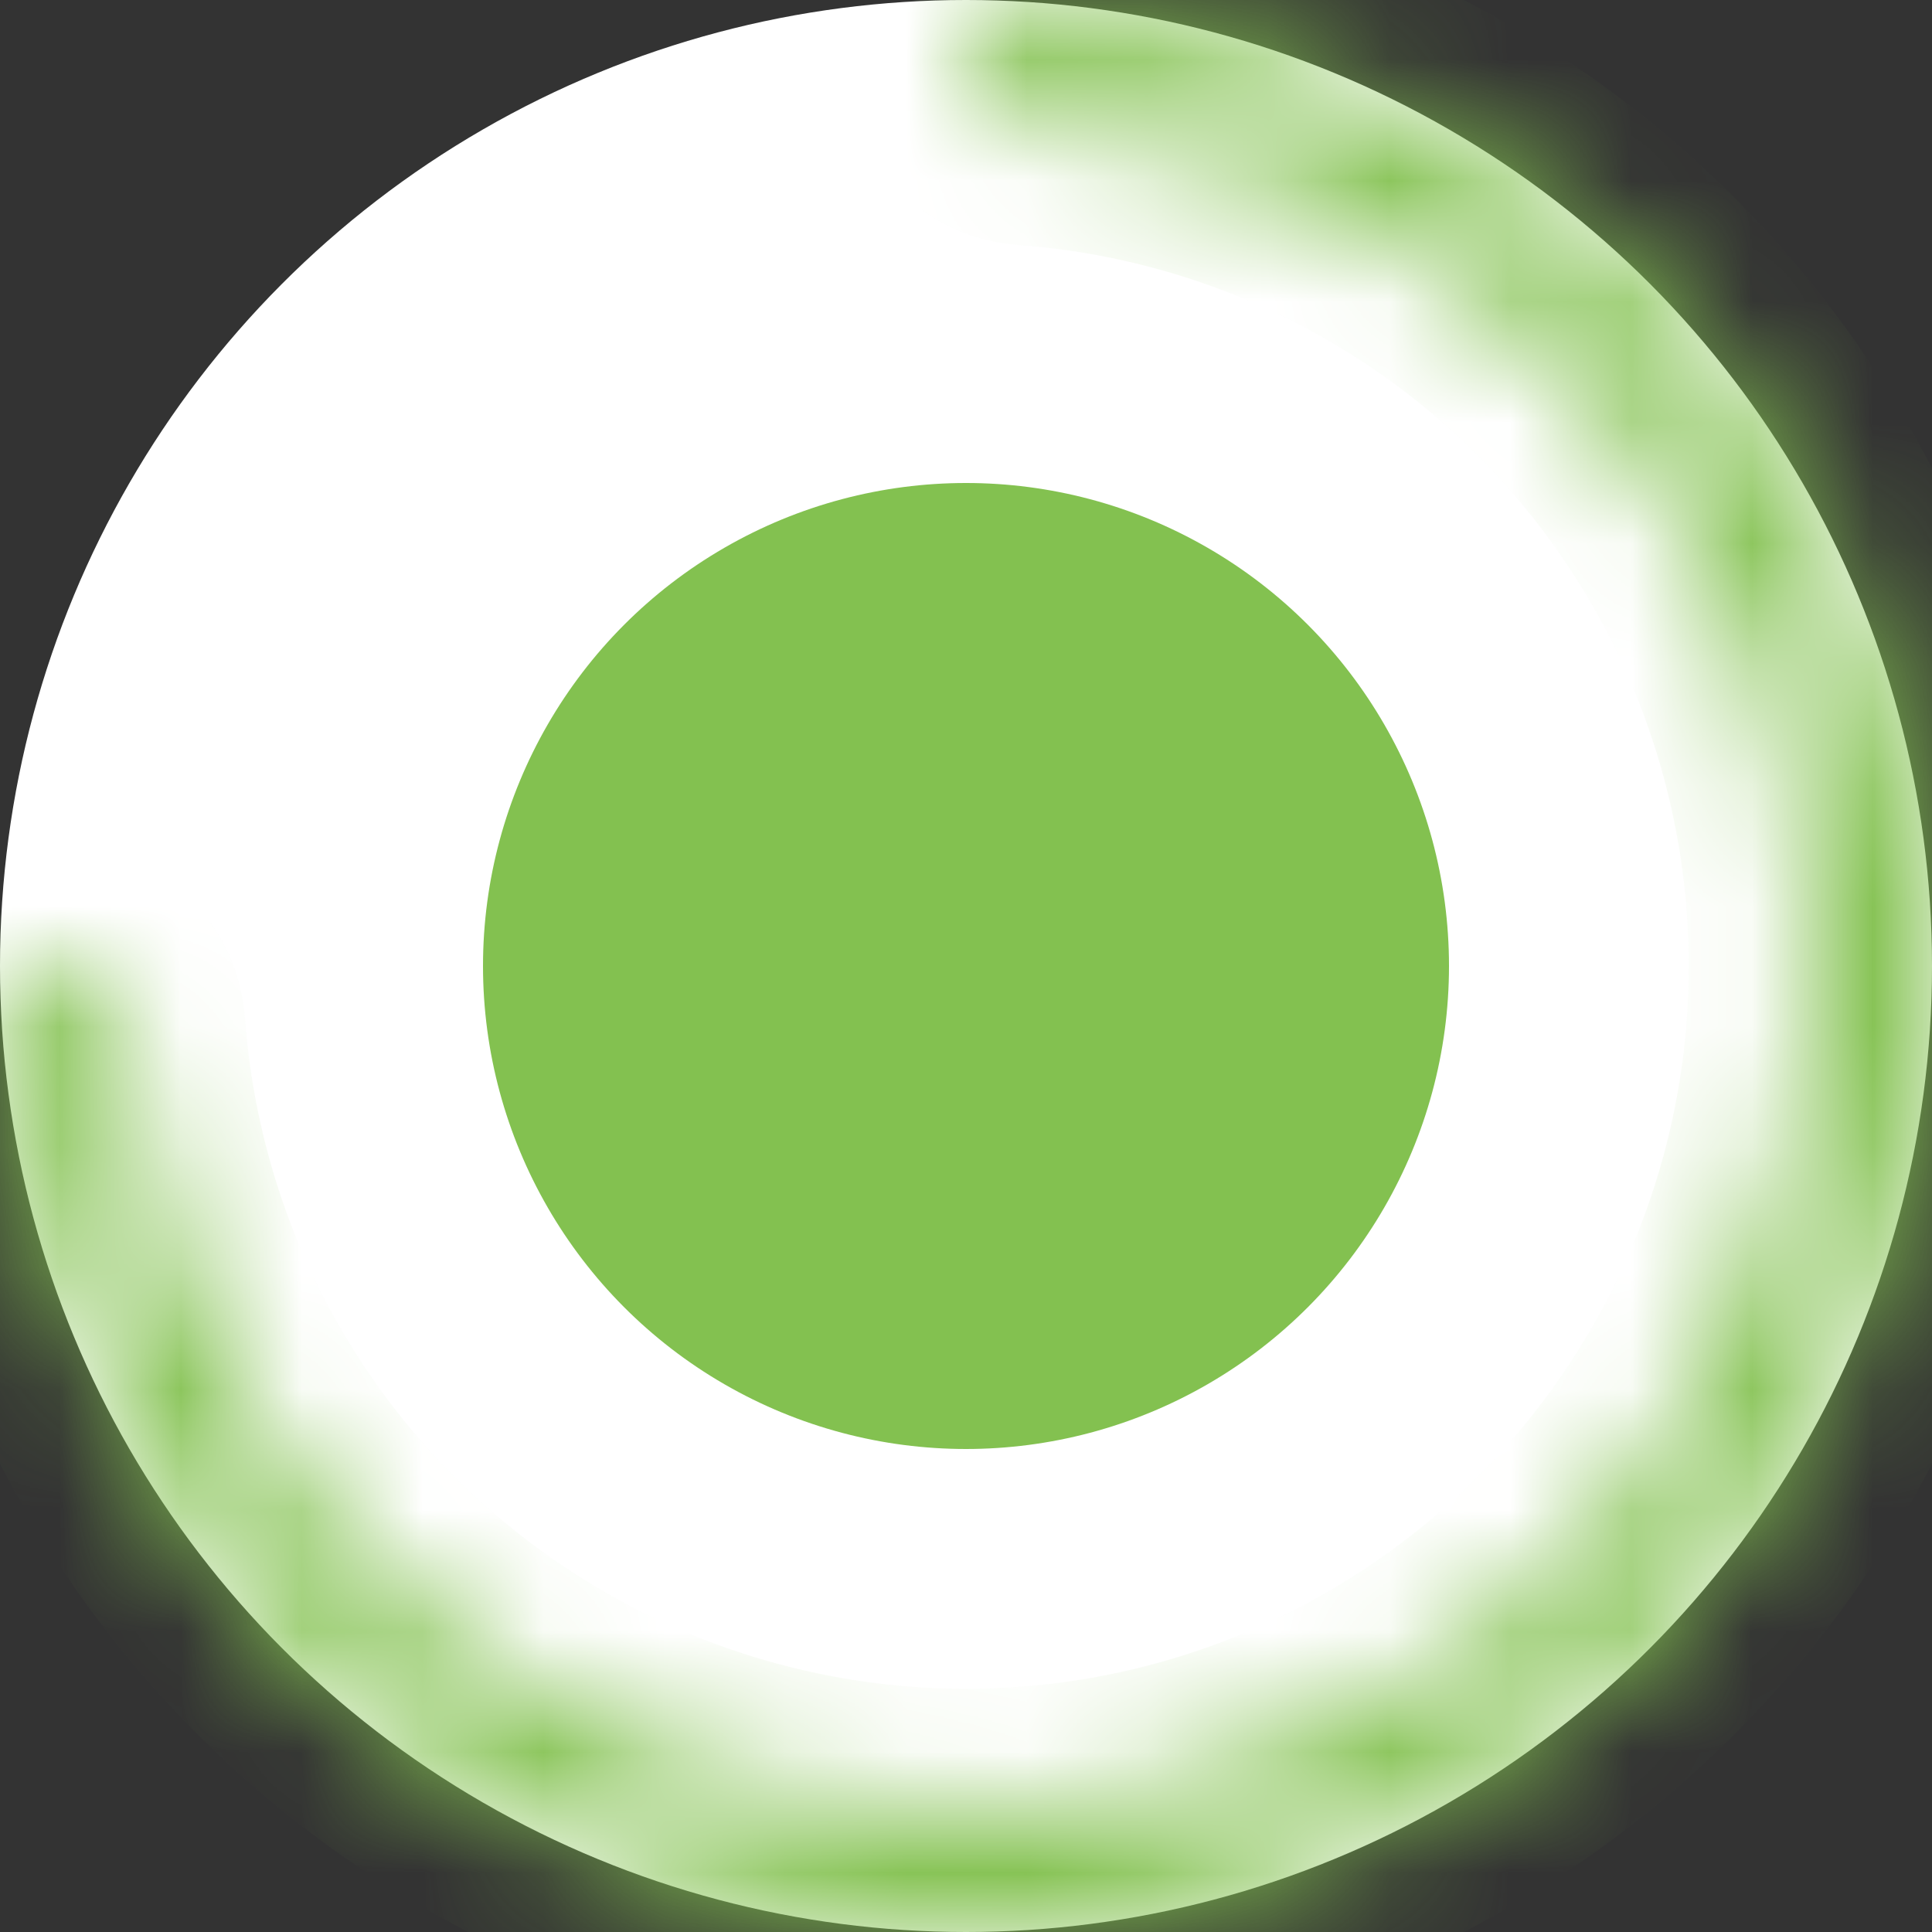
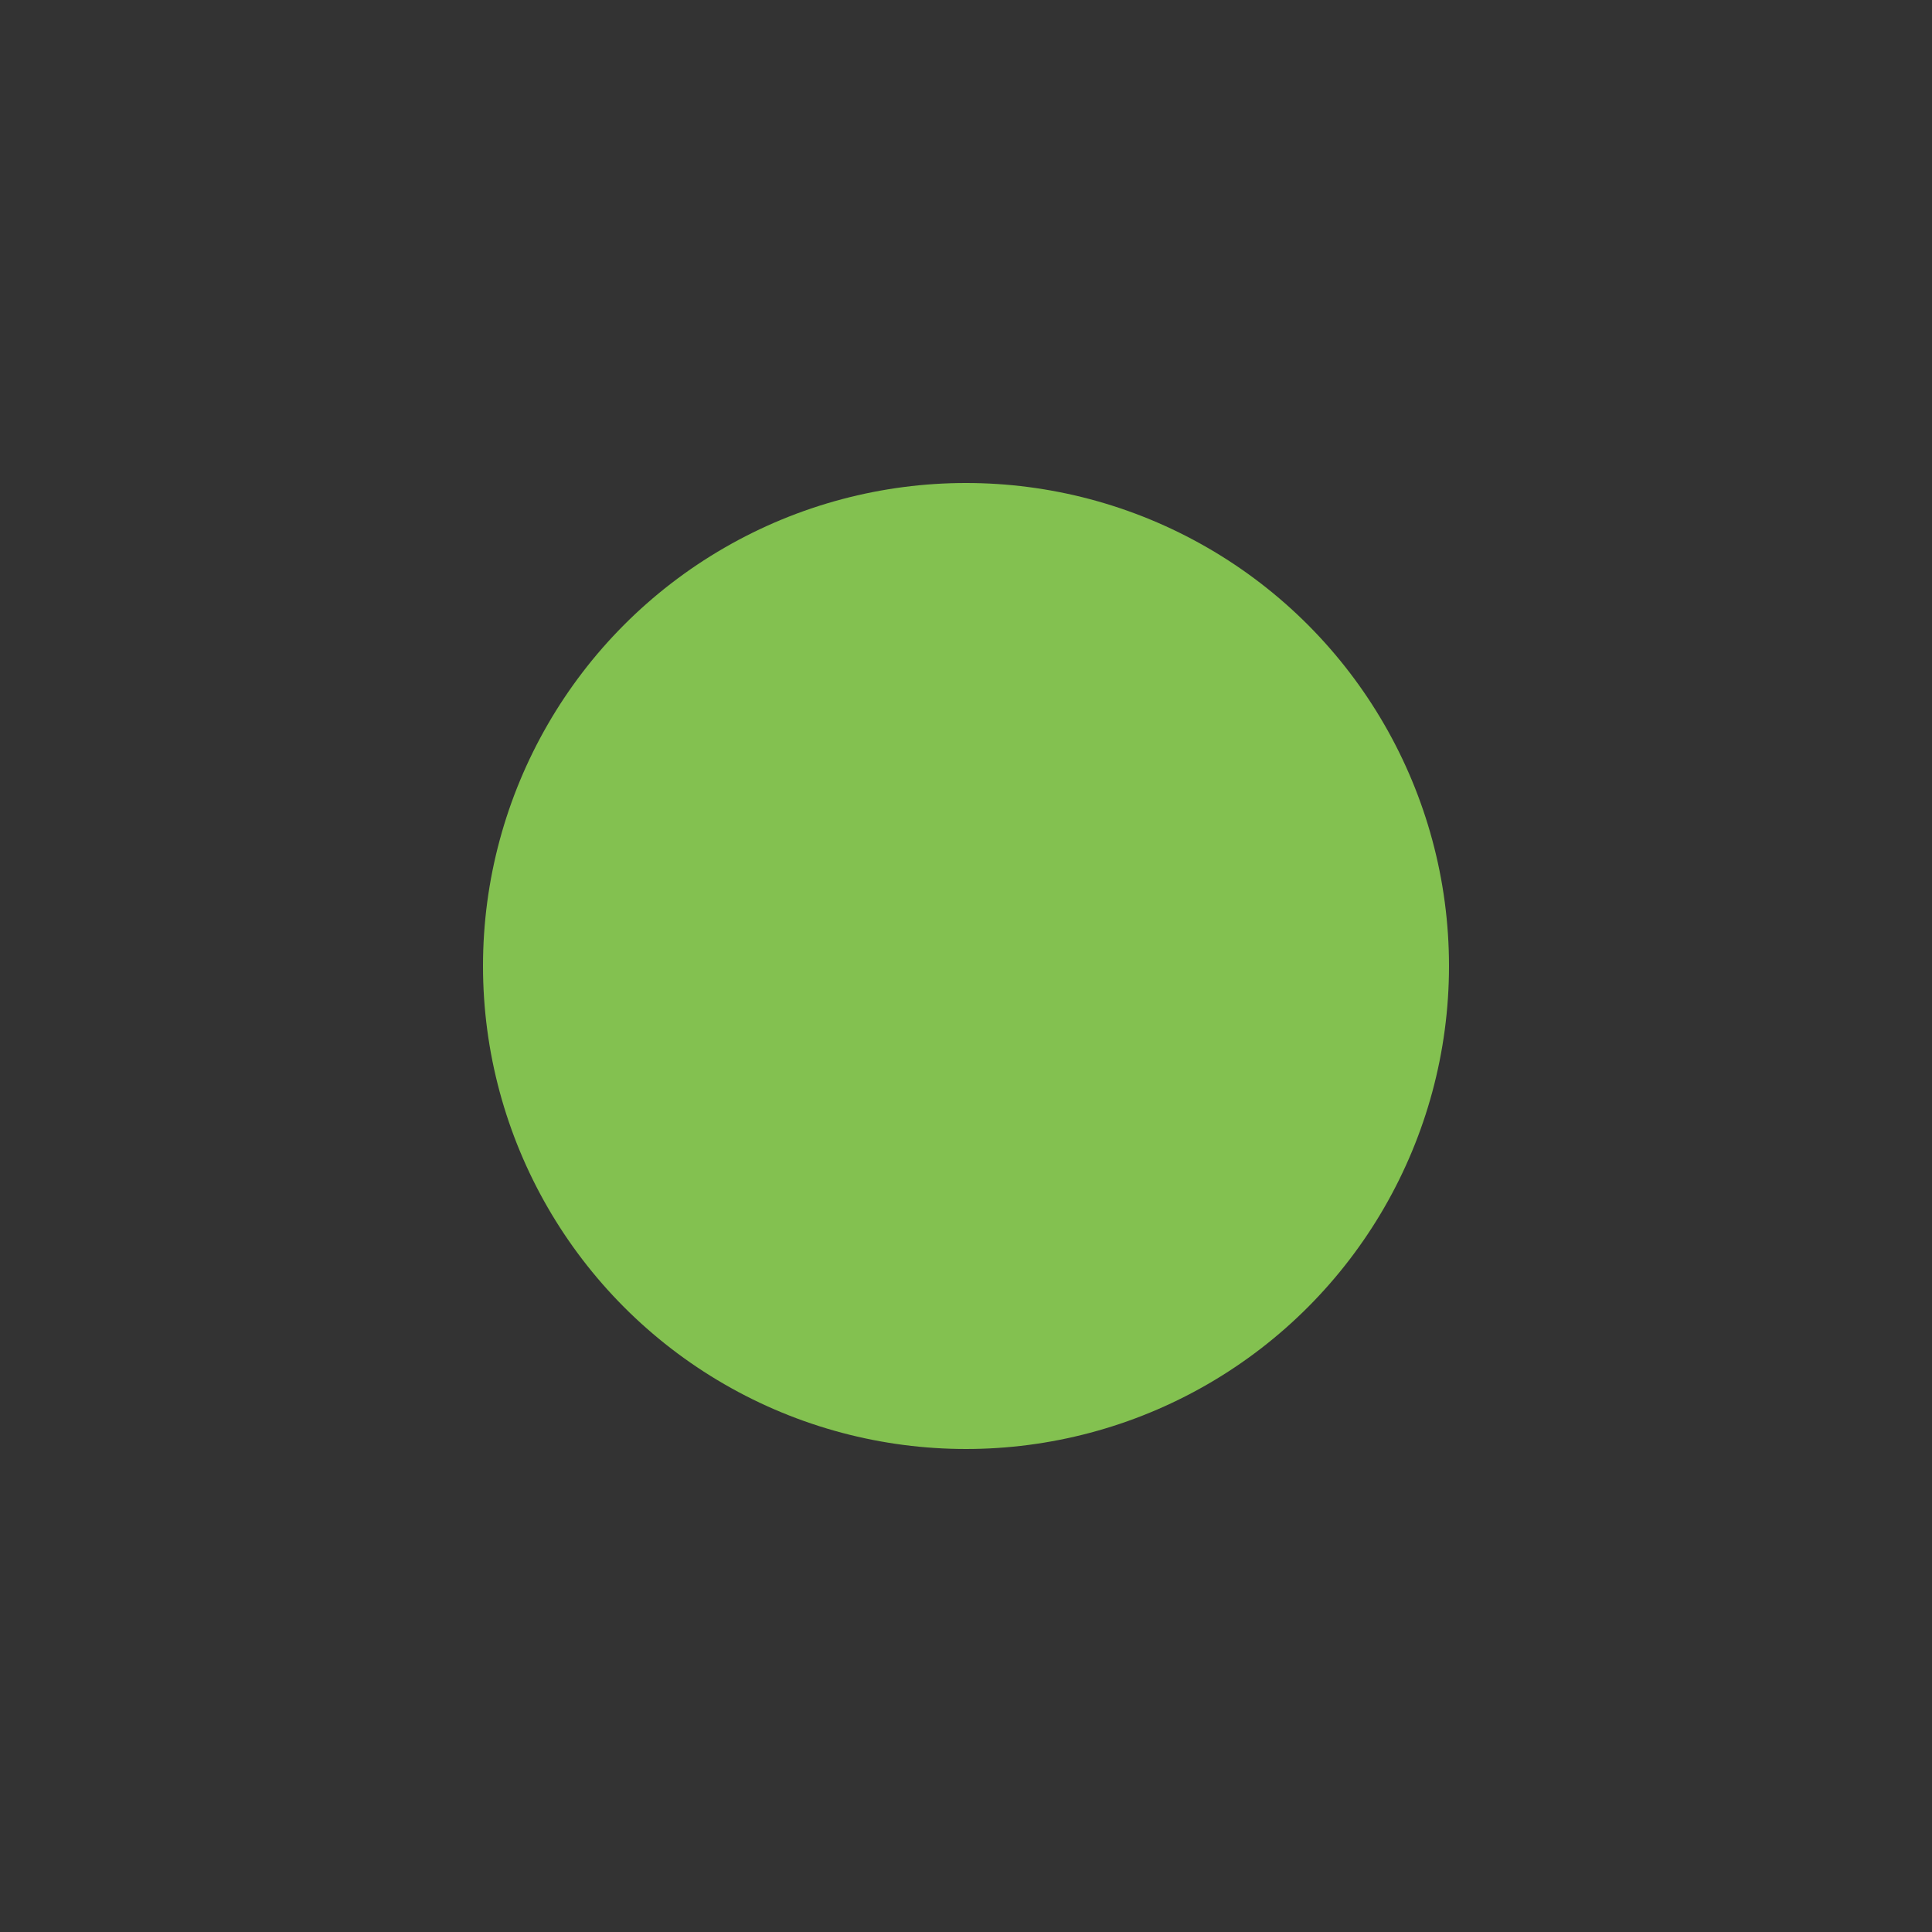
<svg xmlns="http://www.w3.org/2000/svg" width="16" height="16" viewBox="0 0 16 16" fill="none">
  <rect x="0" y="0" width="16" height="16" fill="#333333" stroke="none" />
-   <circle cx="8" cy="8" r="8" fill="white" />
  <circle cx="8" cy="8" r="4" fill="#83C150" />
  <mask id="path-3-inside-1_846_5871" fill="white">
-     <path d="M0.507 8C0.227 8 -0.002 8.227 0.016 8.507C0.105 9.911 0.563 11.27 1.348 12.445C2.227 13.76 3.477 14.786 4.939 15.391C6.4 15.996 8.009 16.155 9.561 15.846C11.113 15.538 12.538 14.776 13.657 13.657C14.776 12.538 15.538 11.113 15.846 9.561C16.155 8.009 15.996 6.4 15.391 4.939C14.786 3.477 13.76 2.227 12.445 1.348C11.27 0.563 9.911 0.105 8.507 0.016C8.227 -0.002 8 0.227 8 0.507V0.507C8 0.787 8.227 1.012 8.507 1.032C9.71 1.12 10.873 1.518 11.881 2.191C13.03 2.959 13.925 4.05 14.454 5.327C14.983 6.603 15.121 8.008 14.852 9.363C14.582 10.718 13.917 11.963 12.94 12.94C11.963 13.917 10.718 14.582 9.363 14.852C8.008 15.121 6.603 14.983 5.327 14.454C4.05 13.925 2.959 13.03 2.191 11.881C1.518 10.873 1.12 9.71 1.032 8.507C1.012 8.227 0.787 8 0.507 8V8Z" />
-   </mask>
-   <path d="M0.507 8C0.227 8 -0.002 8.227 0.016 8.507C0.105 9.911 0.563 11.27 1.348 12.445C2.227 13.76 3.477 14.786 4.939 15.391C6.4 15.996 8.009 16.155 9.561 15.846C11.113 15.538 12.538 14.776 13.657 13.657C14.776 12.538 15.538 11.113 15.846 9.561C16.155 8.009 15.996 6.4 15.391 4.939C14.786 3.477 13.76 2.227 12.445 1.348C11.27 0.563 9.911 0.105 8.507 0.016C8.227 -0.002 8 0.227 8 0.507V0.507C8 0.787 8.227 1.012 8.507 1.032C9.71 1.12 10.873 1.518 11.881 2.191C13.03 2.959 13.925 4.05 14.454 5.327C14.983 6.603 15.121 8.008 14.852 9.363C14.582 10.718 13.917 11.963 12.94 12.94C11.963 13.917 10.718 14.582 9.363 14.852C8.008 15.121 6.603 14.983 5.327 14.454C4.05 13.925 2.959 13.03 2.191 11.881C1.518 10.873 1.12 9.71 1.032 8.507C1.012 8.227 0.787 8 0.507 8V8Z" fill="white" stroke="#83C150" stroke-width="2" mask="url(#path-3-inside-1_846_5871)" />
+     </mask>
</svg>